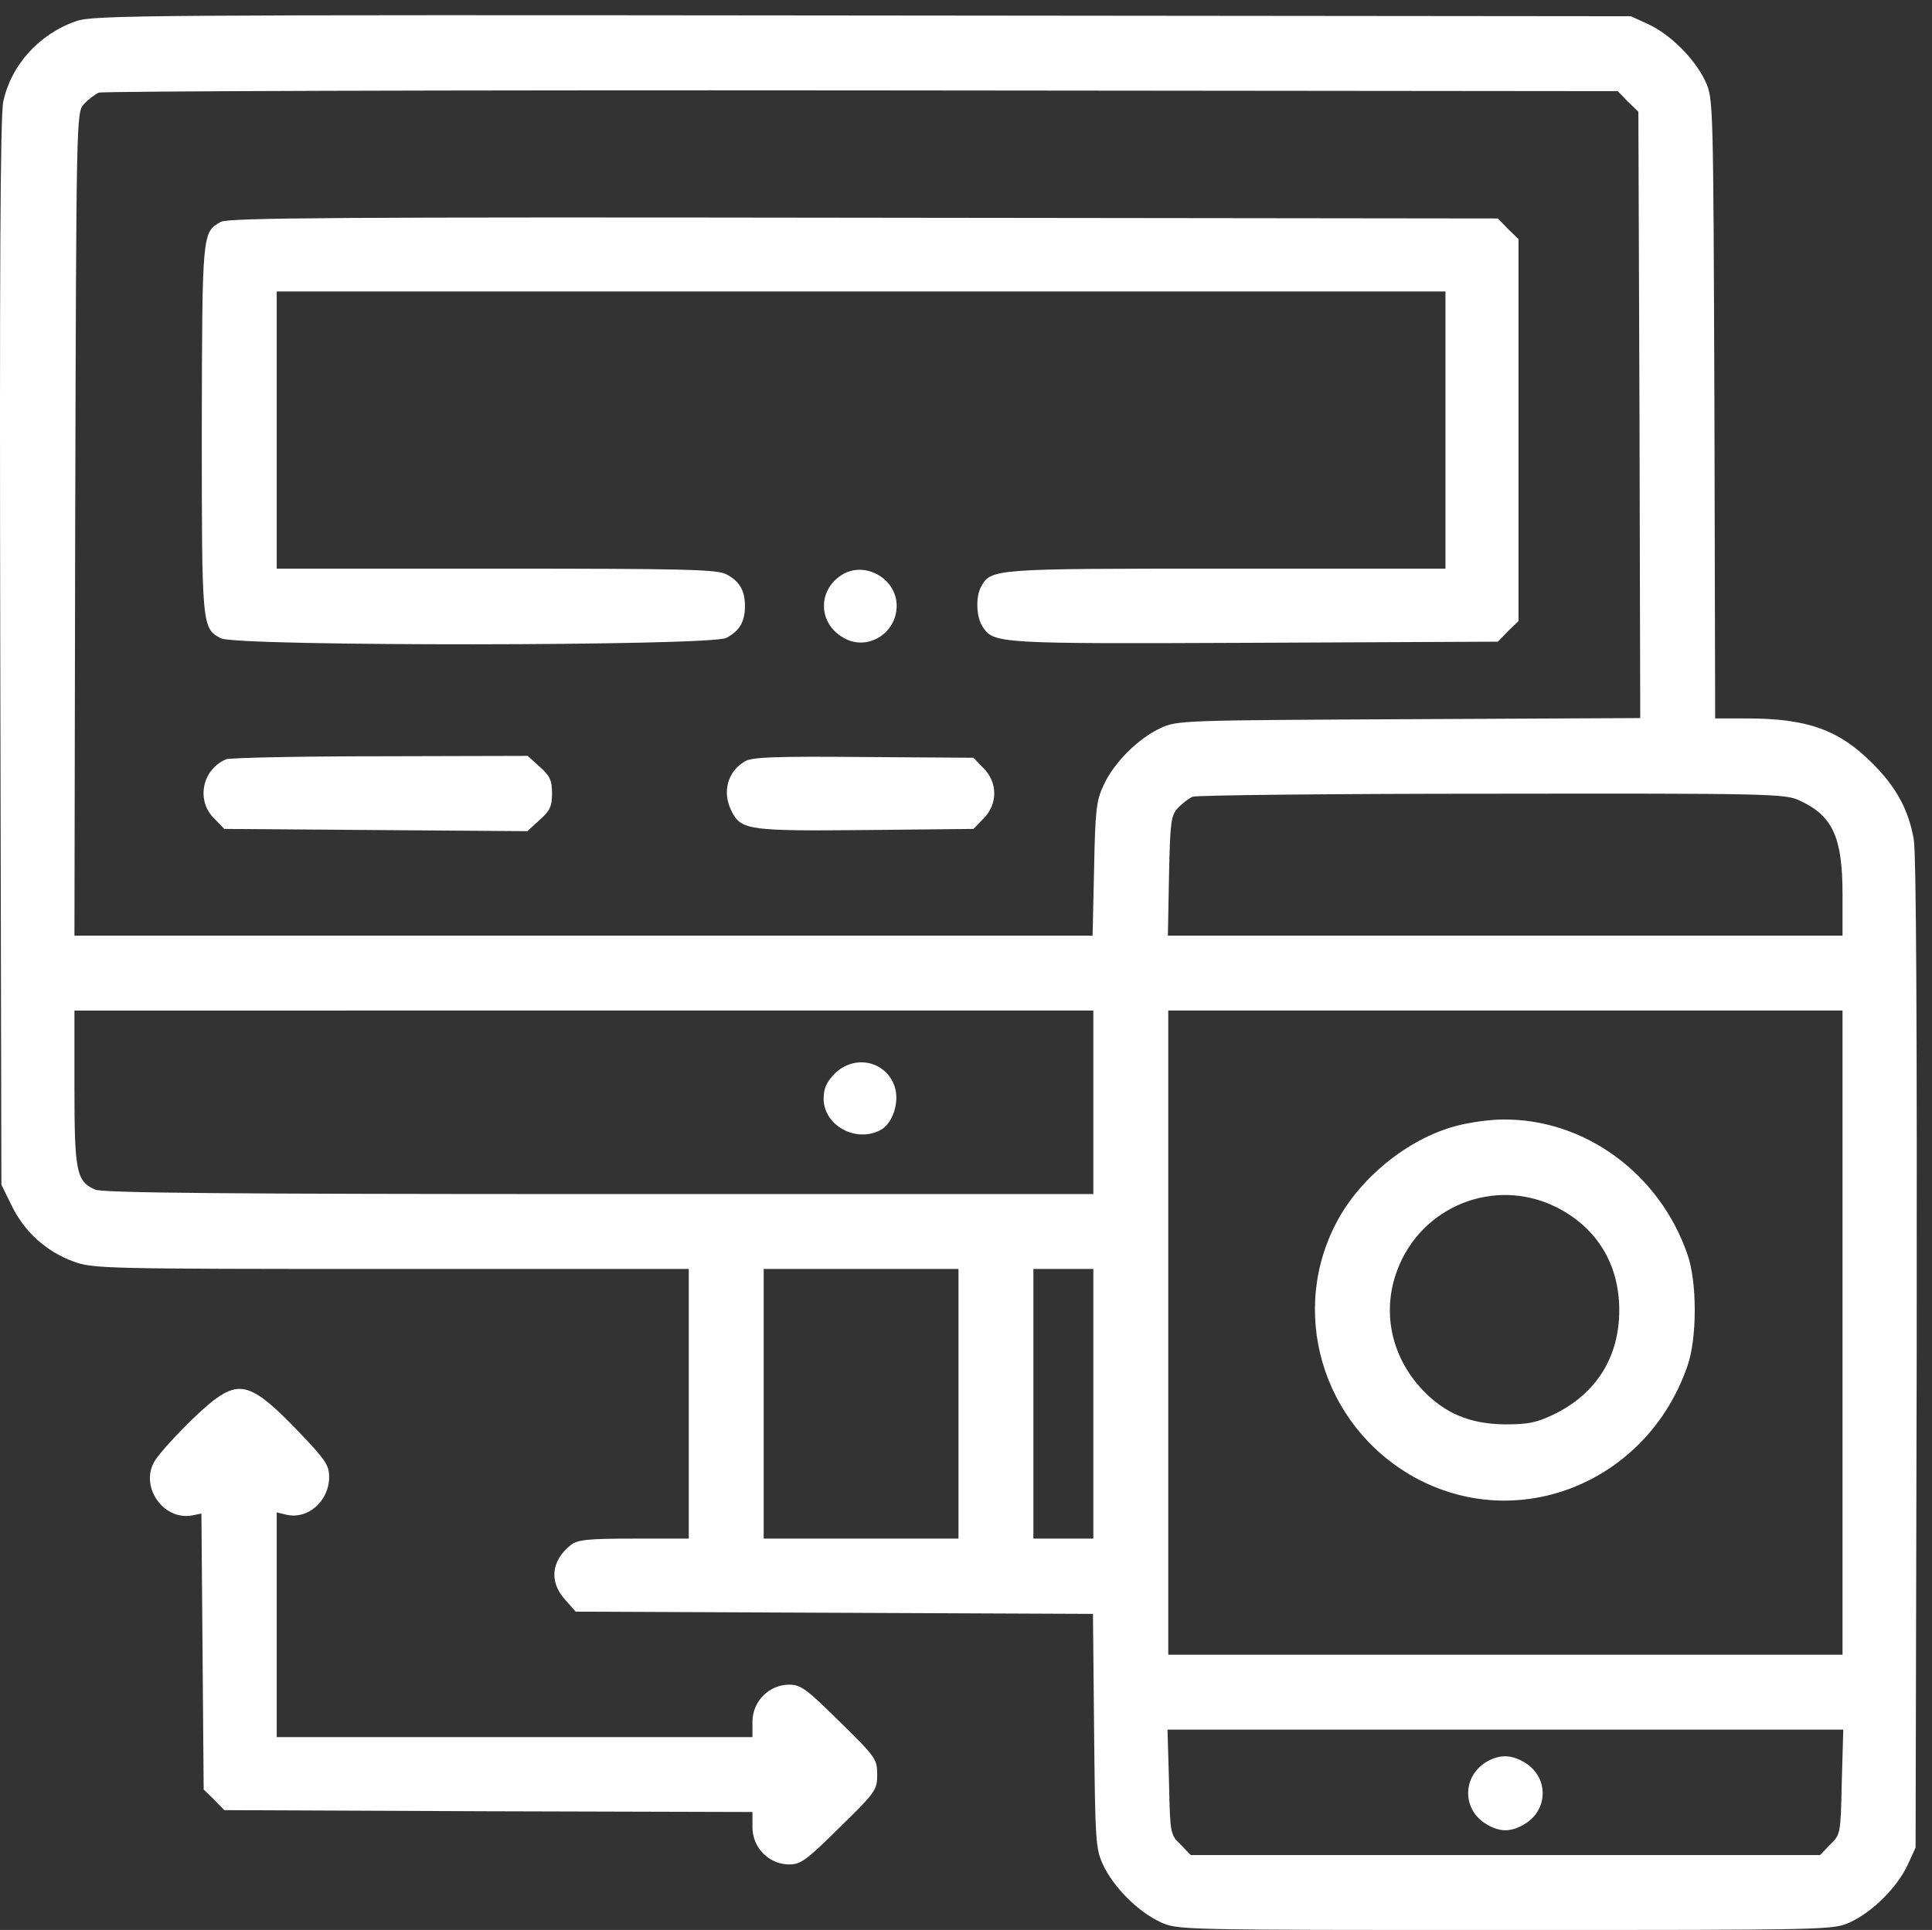
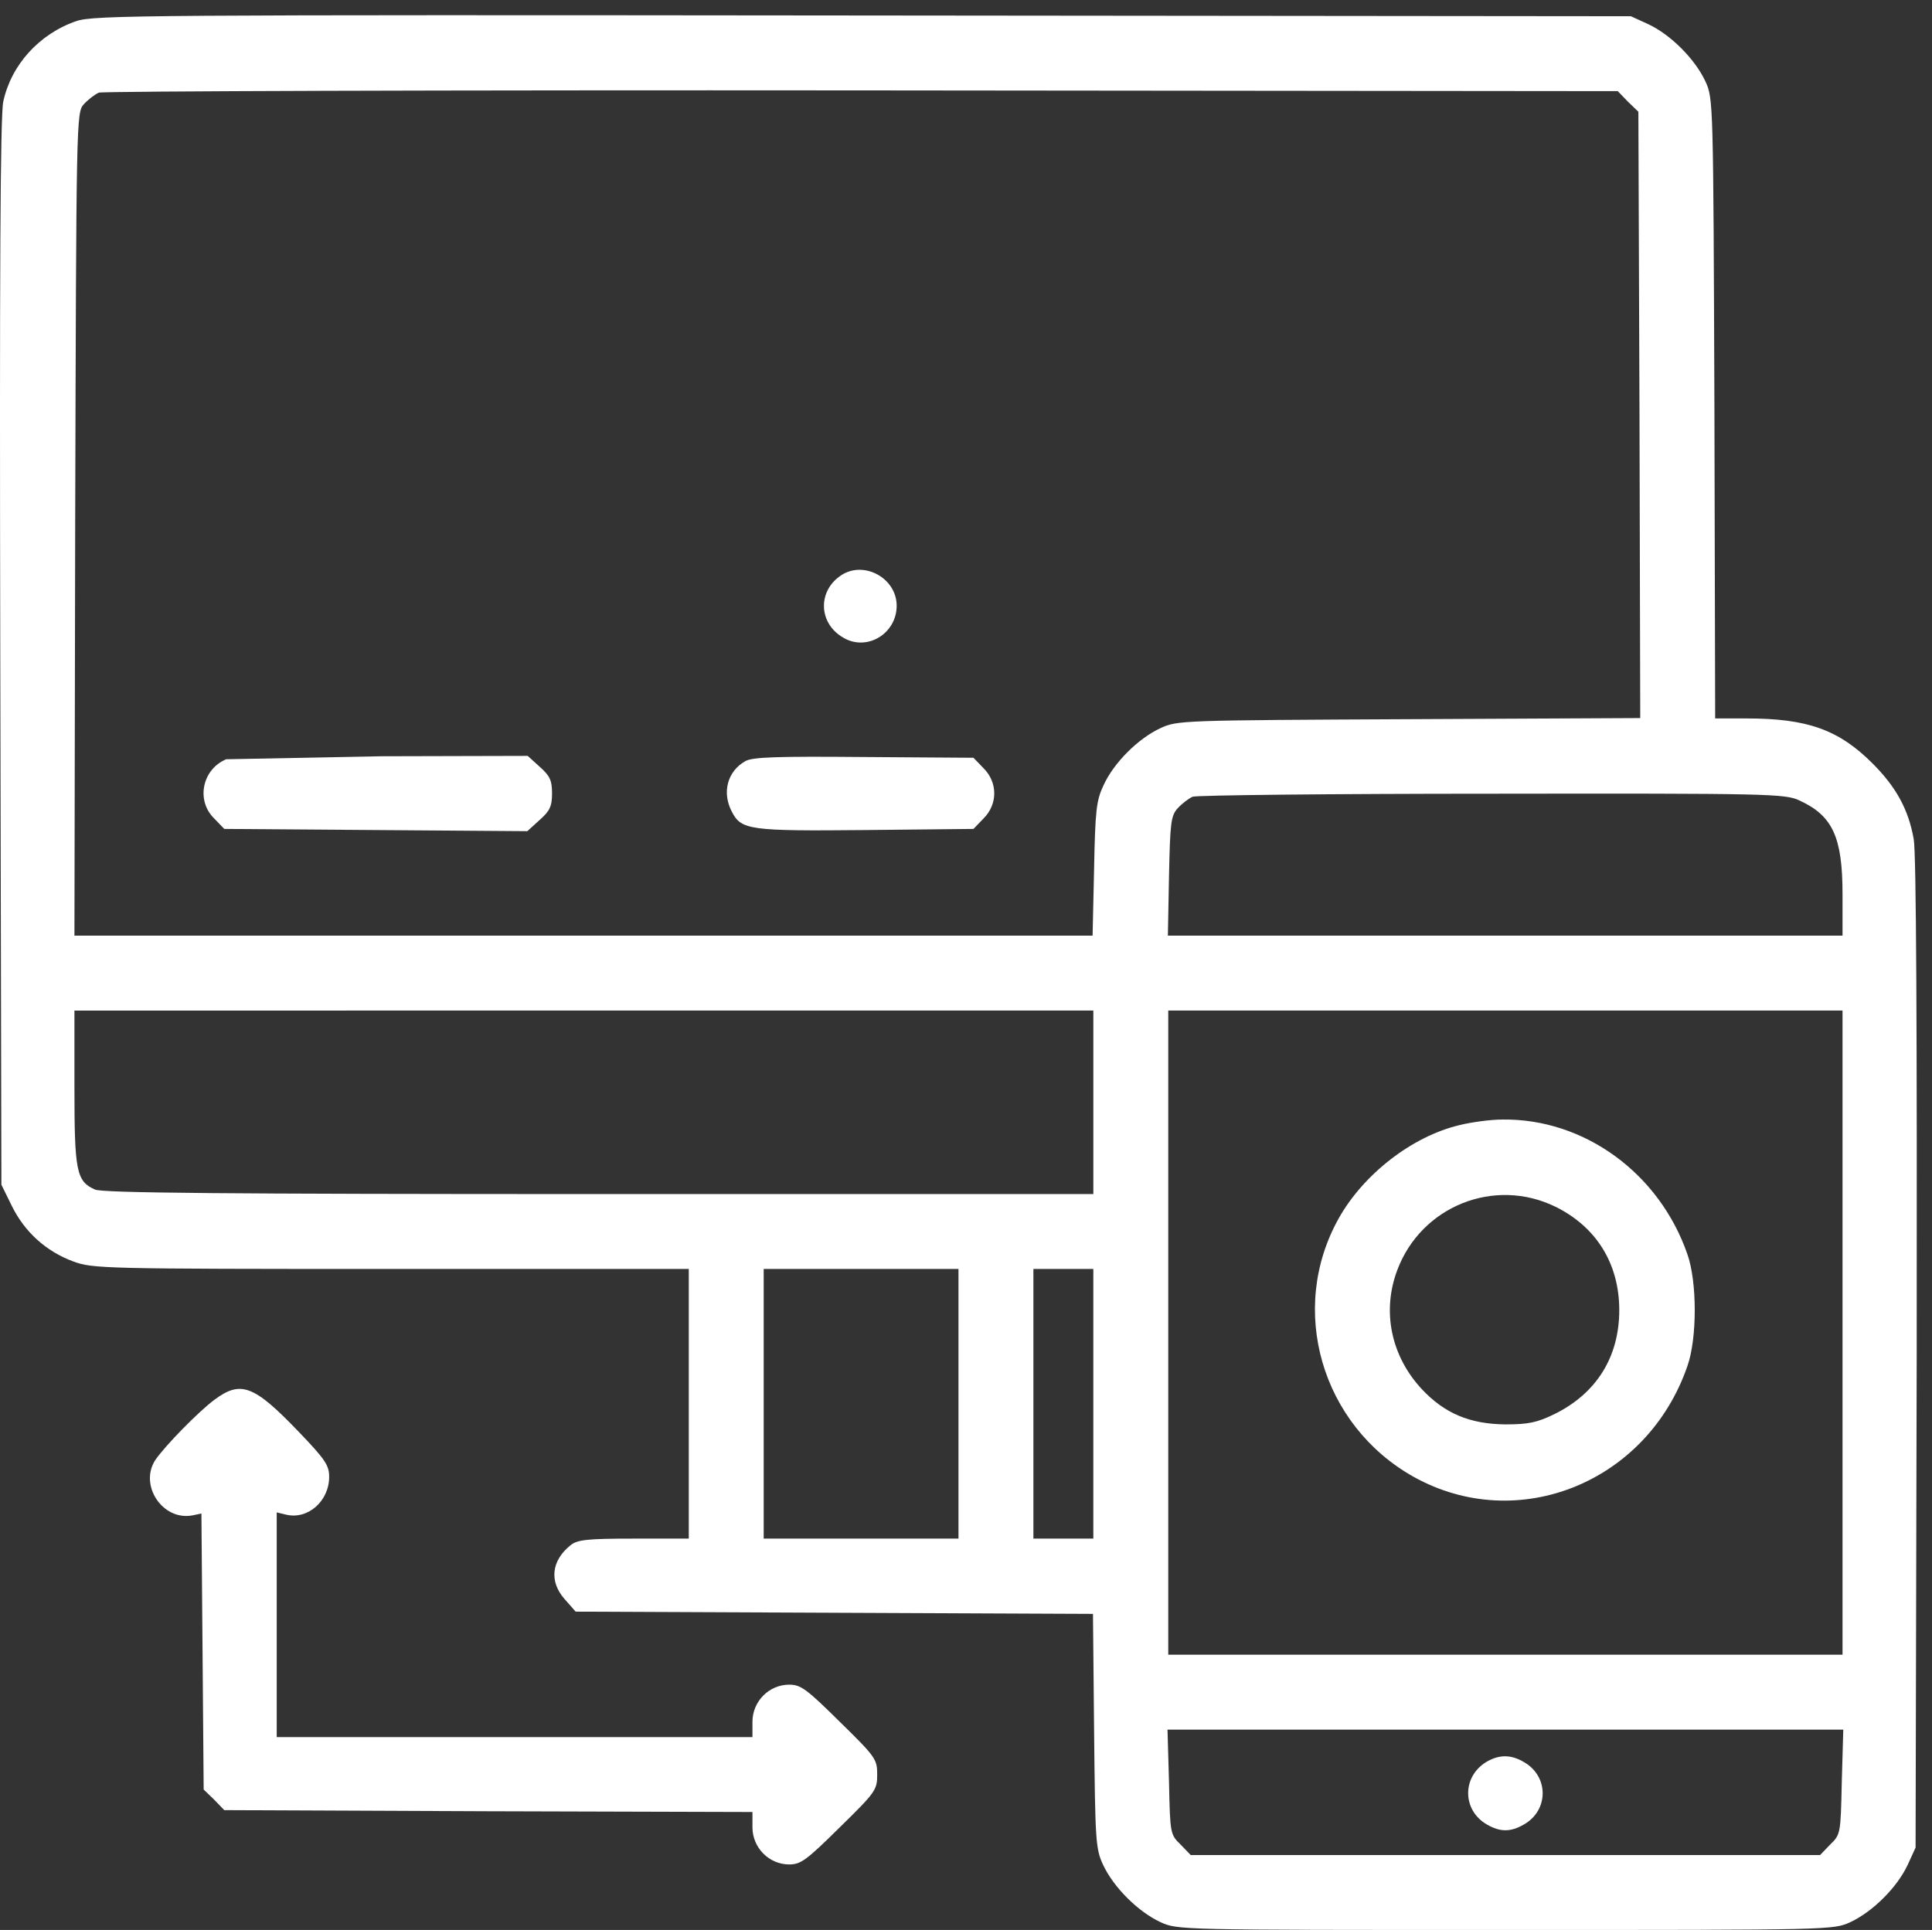
<svg xmlns="http://www.w3.org/2000/svg" xmlns:ns1="http://www.inkscape.org/namespaces/inkscape" xmlns:ns2="http://sodipodi.sourceforge.net/DTD/sodipodi-0.dtd" width="180.515mm" height="180.367mm" viewBox="0 0 180.515 180.367" version="1.1" id="svg5" ns1:version="1.1.1 (3bf5ae0d25, 2021-09-20)" ns2:docname="010-responsive-3-white.svg">
  <rect x="0" y="0" width="180.515" height="180.367" fill="#333333" stroke="none" />
  <ns2:namedview id="namedview7" pagecolor="#505050" bordercolor="#ffffff" borderopacity="1" ns1:pageshadow="0" ns1:pageopacity="0" ns1:pagecheckerboard="1" ns1:document-units="mm" showgrid="false" ns1:zoom="0.74118967" ns1:cx="307.61357" ns1:cy="413.52438" ns1:window-width="1920" ns1:window-height="1017" ns1:window-x="-8" ns1:window-y="-8" ns1:window-maximized="1" ns1:current-layer="layer1" />
  <defs id="defs2" />
  <g ns1:label="Warstwa 1" ns1:groupmode="layer" id="layer1" transform="translate(-23.865,-39.542)">
    <g transform="matrix(0.035,0,0,-0.035,23.82,220.085)" fill="#000000" stroke="none" id="g741" style="fill:#ffffff">
      <path d="M 205,5102 C 106,5068 31,4985 10,4887 2,4850 0,4427 2,3415 l 3,-1420 28,-57 c 34,-69 91,-121 164,-148 52,-19 77,-20 848,-20 h 795 v -360 -360 h -147 c -125,0 -151,-3 -169,-18 -51,-41 -57,-97 -15,-144 l 29,-33 691,-3 690,-3 3,-312 c 3,-295 4,-315 24,-358 28,-60 93,-125 153,-153 46,-21 47,-21 921,-21 874,0 875,0 921,21 60,28 125,93 153,153 l 21,46 3,1319 c 1,851 -1,1339 -8,1374 -14,79 -47,139 -110,202 -90,90 -174,120 -336,120 h -84 l -2,828 c -3,822 -3,827 -24,873 -28,60 -93,125 -153,153 l -46,21 -2050,2 c -1924,2 -2053,1 -2100,-15 z m 4142,-215 28,-27 3,-810 2,-809 -617,-3 c -608,-3 -619,-3 -664,-24 -60,-28 -125,-93 -152,-153 -19,-40 -22,-67 -25,-223 l -4,-178 H 1559 200 l 2,1099 c 3,1083 3,1099 23,1121 11,12 29,26 40,31 11,4 928,7 2037,6 l 2018,-2 z m 458,-1866 c 89,-41 115,-98 115,-251 v -110 h -901 -900 l 3,159 c 3,142 5,161 23,181 11,12 29,26 40,31 11,4 371,8 800,8 738,1 782,0 820,-18 z M 2920,2215 V 1970 H 1600 c -1001,0 -1325,3 -1345,12 -50,22 -55,49 -55,273 v 205 H 1560 2920 Z M 4920,1600 V 740 h -900 -900 v 860 860 h 900 900 z M 2560,1410 v -360 h -260 -260 v 360 360 h 260 260 z m 360,0 v -360 h -80 -80 v 360 360 h 80 80 z M 4918,400 c -3,-137 -3,-140 -31,-167 l -27,-28 h -840 -840 l -27,28 c -28,27 -28,30 -31,167 l -4,140 h 902 902 z" id="path723" style="fill:#ffffff" />
-       <path d="m 591,4566 c -50,-28 -50,-26 -51,-553 0,-528 0,-532 51,-559 43,-22 1307,-21 1349,1 35,18 50,43 50,85 0,42 -15,67 -50,85 -25,13 -112,15 -615,15 H 740 v 370 370 h 1560 1560 v -370 -370 h -585 c -627,0 -628,0 -655,-49 -15,-28 -12,-83 5,-107 30,-44 38,-45 722,-42 l 653,3 27,28 28,27 v 510 510 l -28,27 -27,28 -1693,2 c -1392,2 -1696,0 -1716,-11 z" id="path725" style="fill:#ffffff" />
      <path d="m 2248,3623 c -64,-41 -63,-128 4,-167 63,-38 143,10 143,85 0,73 -86,121 -147,82 z" id="path727" style="fill:#ffffff" />
-       <path d="m 605,3131 c -64,-27 -81,-110 -32,-158 l 27,-28 405,-3 404,-3 33,30 c 27,24 33,36 33,71 0,35 -6,47 -33,71 l -32,29 -393,-1 c -215,0 -401,-4 -412,-8 z" id="path729" style="fill:#ffffff" />
+       <path d="m 605,3131 c -64,-27 -81,-110 -32,-158 l 27,-28 405,-3 404,-3 33,30 c 27,24 33,36 33,71 0,35 -6,47 -33,71 l -32,29 -393,-1 z" id="path729" style="fill:#ffffff" />
      <path d="m 1991,3126 c -48,-27 -63,-84 -36,-135 25,-49 47,-52 358,-49 l 287,3 27,28 c 38,38 38,96 0,134 l -27,28 -293,2 c -230,2 -297,0 -316,-11 z" id="path731" style="fill:#ffffff" />
-       <path d="m 2229,2291 c -21,-22 -29,-39 -29,-66 0,-72 86,-119 152,-84 32,17 51,74 38,115 -23,70 -108,88 -161,35 z" id="path733" style="fill:#ffffff" />
      <path d="m 3897,2154 c -126,-30 -256,-131 -322,-249 -136,-243 -46,-552 200,-690 278,-155 624,-15 731,296 26,74 26,224 0,298 -75,217 -276,363 -494,360 -31,0 -83,-7 -115,-15 z m 257,-218 c 109,-54 170,-152 170,-276 0,-125 -61,-222 -172,-277 -47,-23 -70,-28 -132,-28 -95,1 -162,29 -223,94 -82,88 -107,207 -66,317 64,172 260,250 423,170 z" id="path735" style="fill:#ffffff" />
      <path d="m 3968,453 c -64,-40 -63,-128 2,-166 36,-21 64,-21 100,0 66,38 66,128 0,166 -35,21 -67,21 -102,0 z" id="path737" style="fill:#ffffff" />
      <path d="m 574,1421 c -43,-32 -132,-123 -158,-161 -44,-67 19,-163 99,-148 l 24,5 3,-368 3,-369 28,-27 27,-28 705,-3 705,-2 v -41 c 0,-54 44,-99 98,-99 31,0 46,11 135,99 96,94 100,100 100,141 0,41 -4,47 -100,141 -89,88 -104,99 -135,99 -54,0 -98,-45 -98,-99 V 520 H 1375 740 v 300 300 l 25,-6 c 58,-14 115,36 115,101 0,31 -11,47 -82,121 -119,124 -154,137 -224,85 z" id="path739" style="fill:#ffffff" />
    </g>
  </g>
</svg>